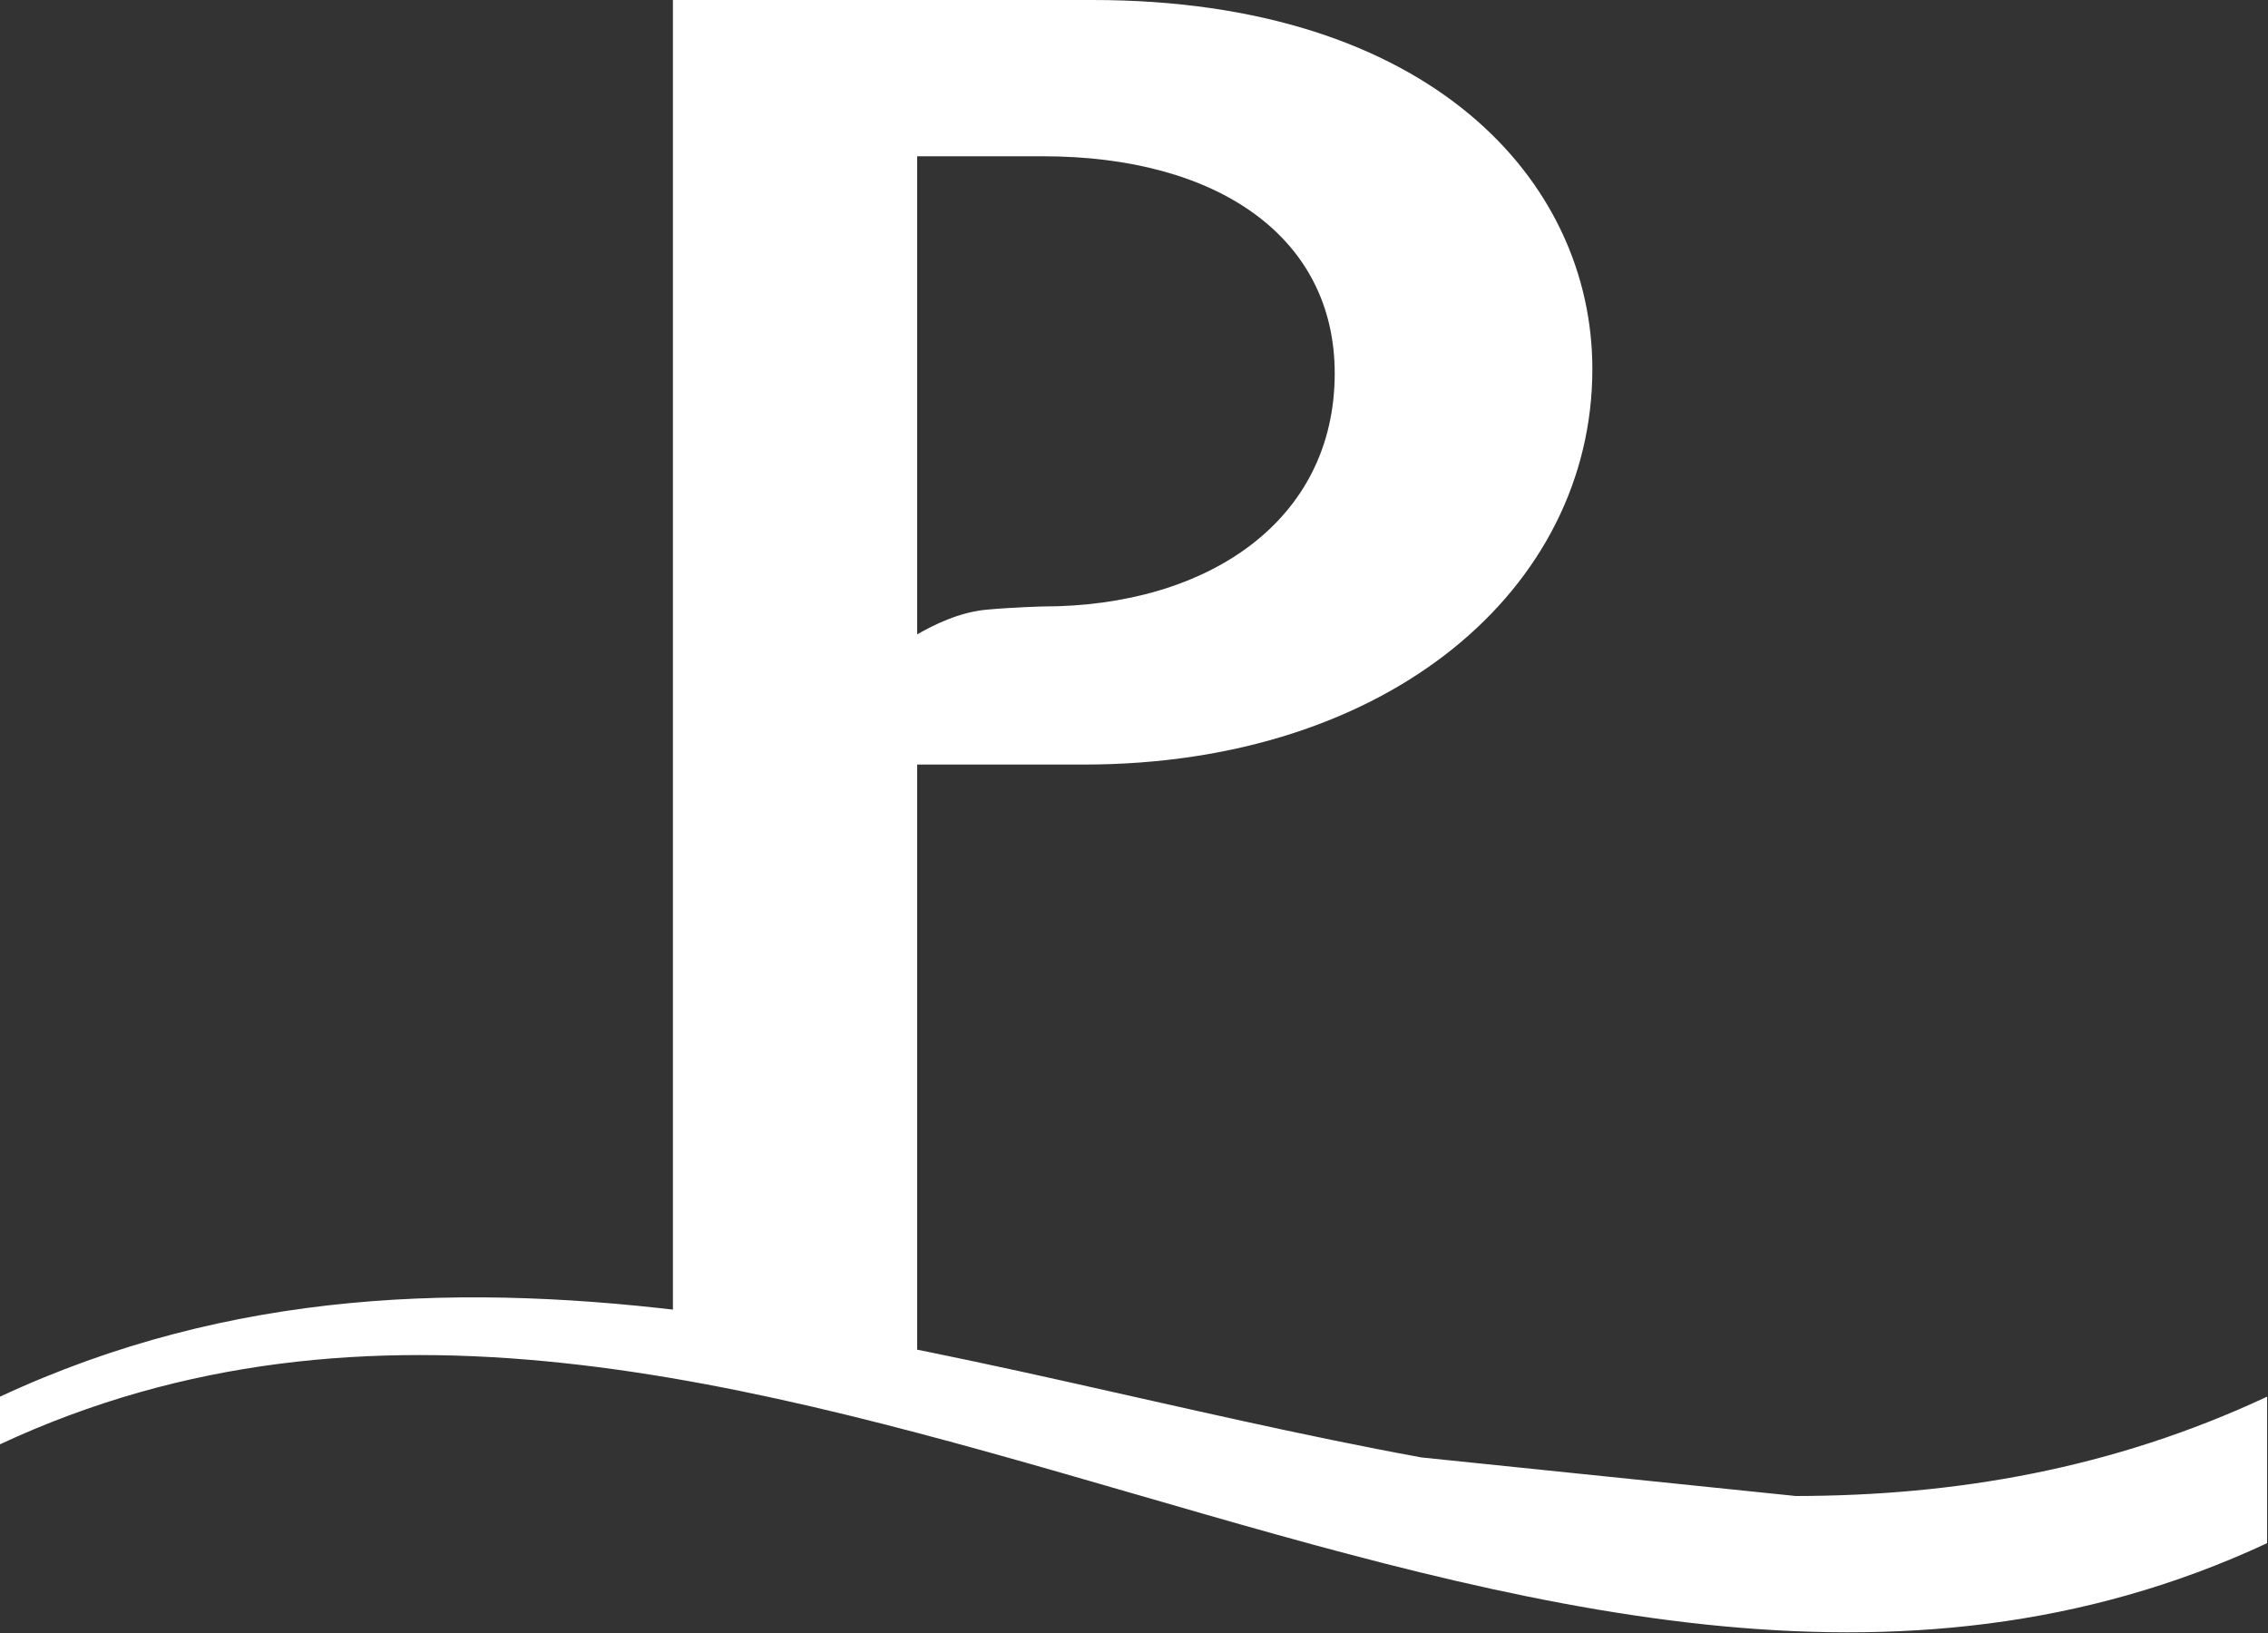
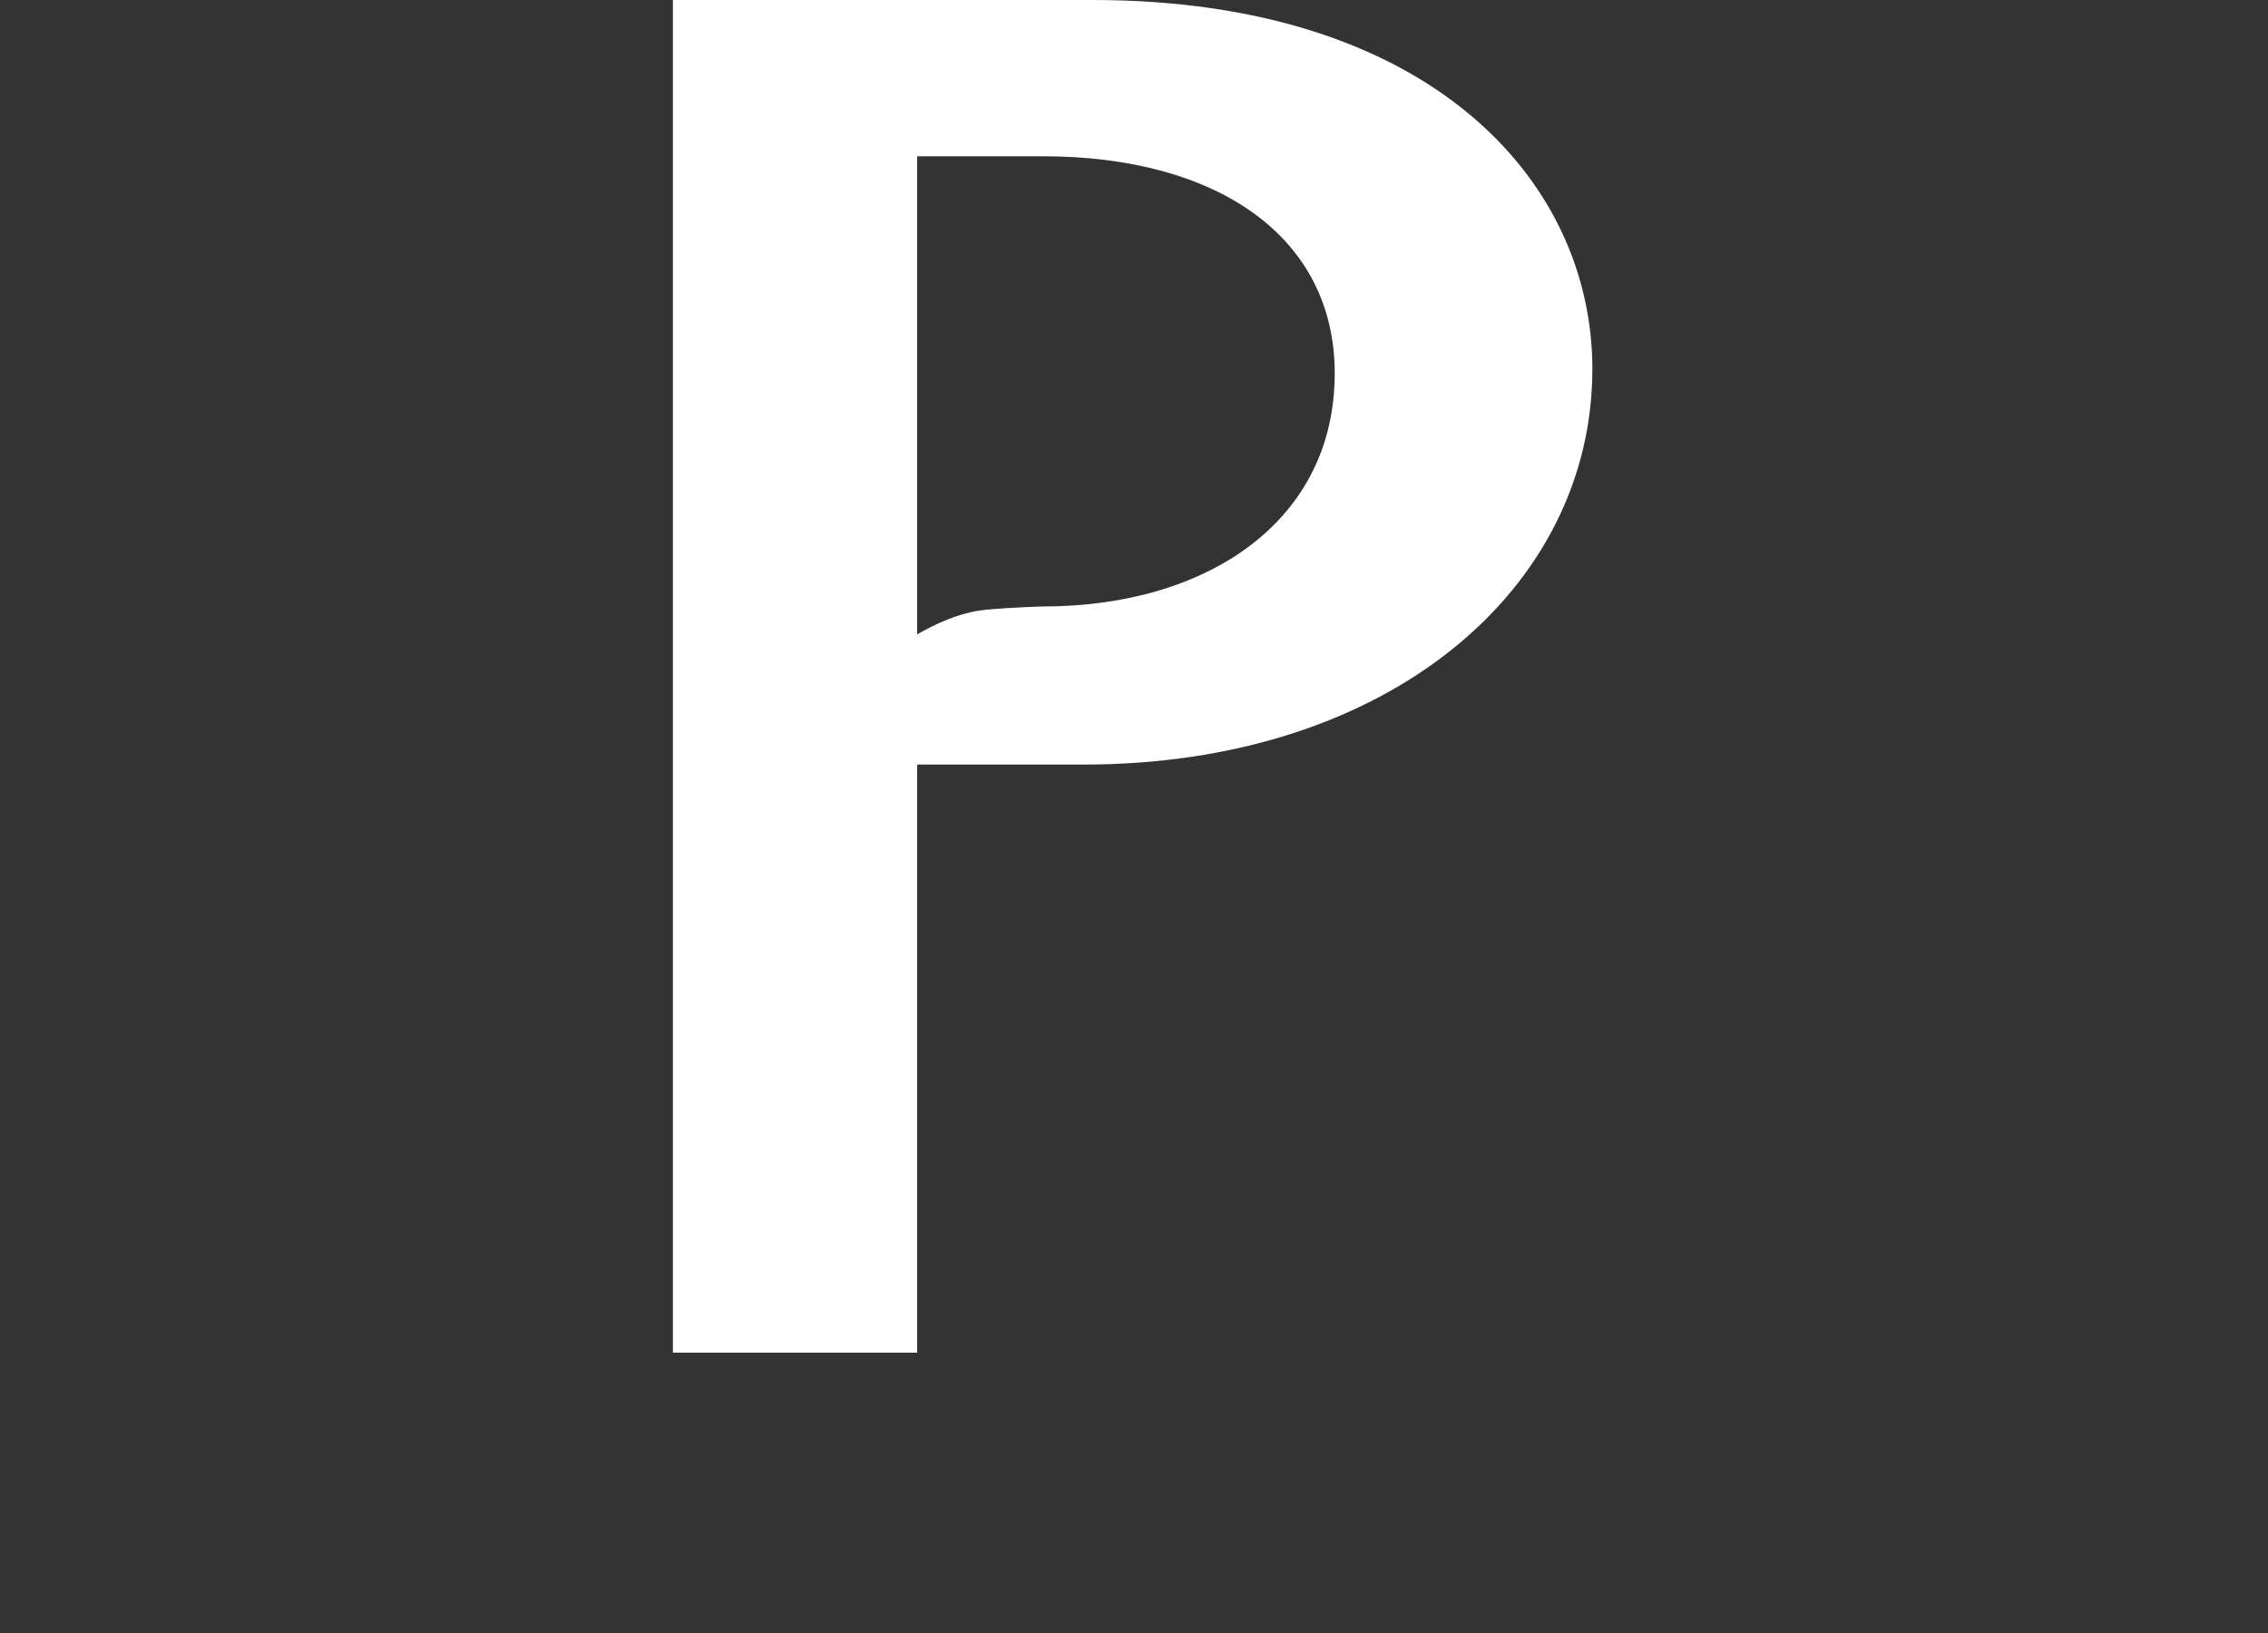
<svg xmlns="http://www.w3.org/2000/svg" version="1.2" viewBox="0 0 1000 720" width="1000" height="720">
  <rect x="0" y="0" width="1000" height="720" fill="#333333" stroke="none" />
  <title>PRGO</title>
  <style>
		.s0 { fill: #ffffff } 
	</style>
-   <path id="path1" fill-rule="evenodd" class="s0" d="m999.6 615.8v64.6c-325.6 151.7-674-195.4-999.6-43.6v-21c203.7-94.9 416.4-11.7 626.8 26.8l165 17c70-0.1 139.4-11.8 207.8-43.8z" />
  <path id="path2" fill-rule="evenodd" class="s0" d="m296.7 596.4v-596.4h185c148.8 0 220.4 79.7 220.4 162.7 0 96.7-89.7 174.4-224.3 174.4h-73.4v259.3zm163.1-527.5h-55.4v210.8c7.3-4.2 18.5-9.8 30.7-10.9 12.1-1.1 24.7-1.4 24.7-1.4 72.6 0 128.7-37.7 128.7-102.8 0-59.9-51.4-95.7-128.7-95.7z" />
</svg>